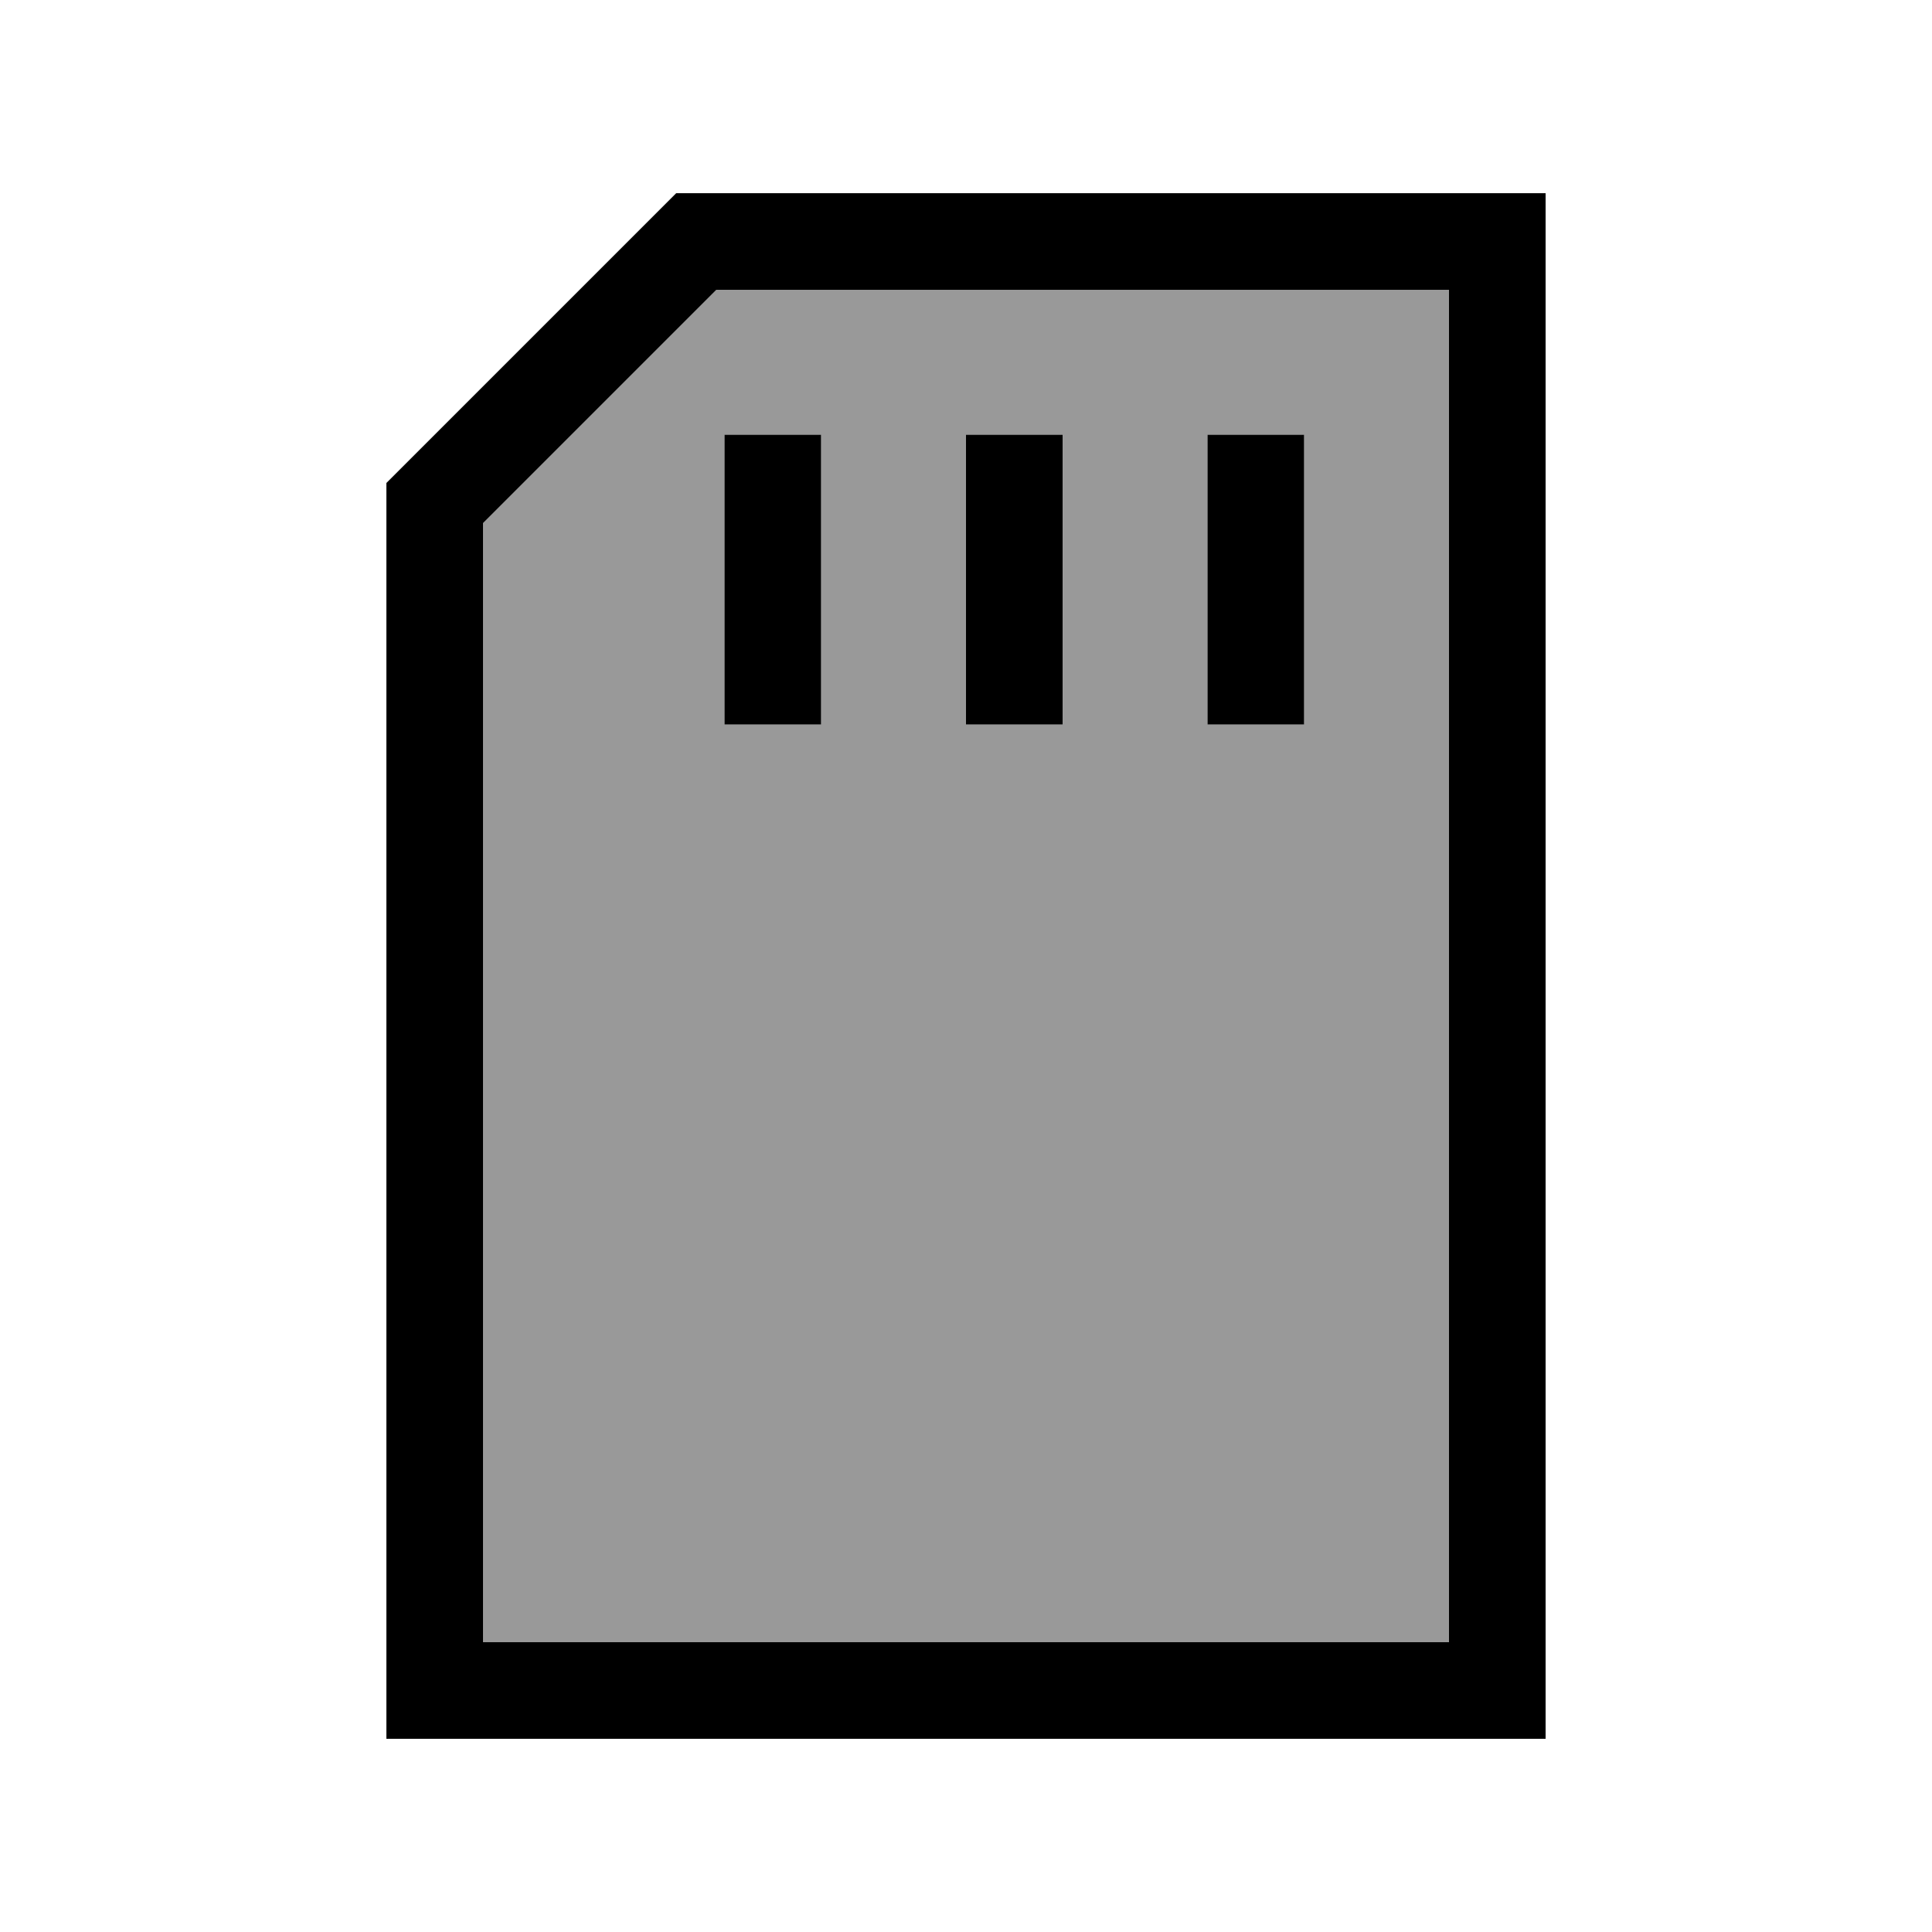
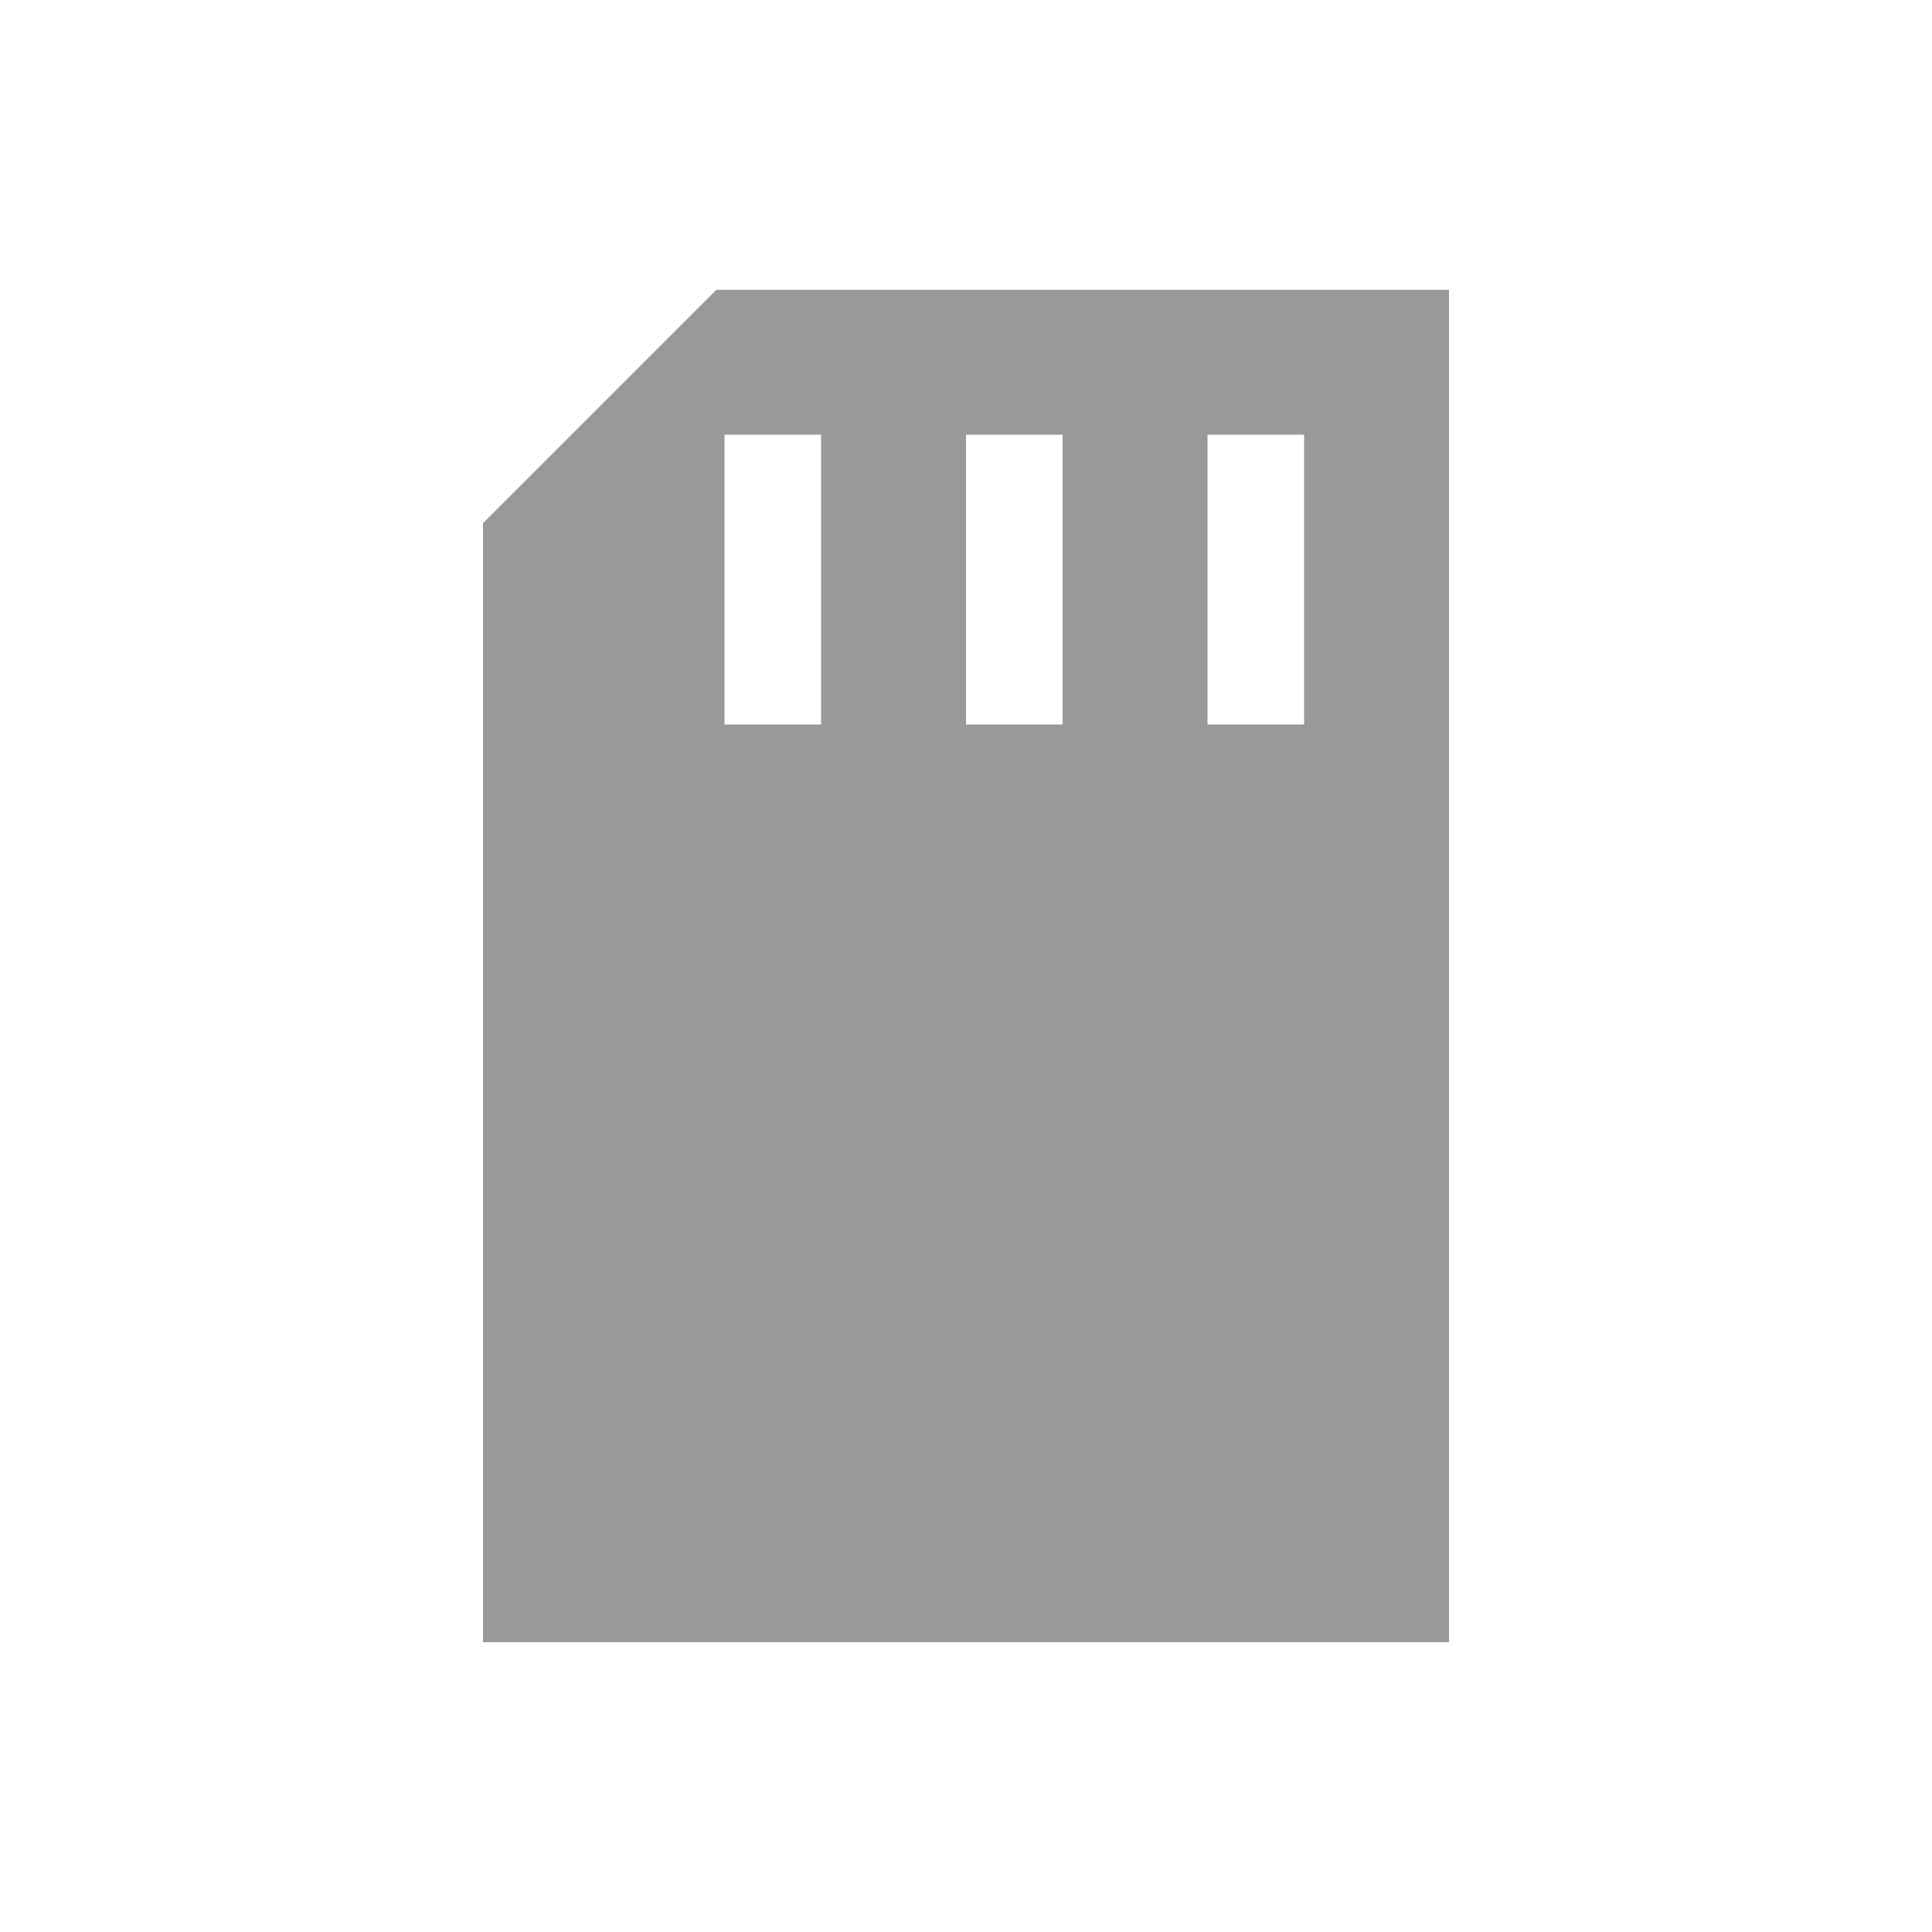
<svg xmlns="http://www.w3.org/2000/svg" viewBox="0 0 640 640">
  <path opacity=".4" fill="currentColor" d="M160 173.3L160 544L480 544L480 96L237.3 96L160 173.3zM240 144L272 144L272 240L240 240L240 144zM320 144L352 144L352 240L320 240L320 144zM400 144L432 144L432 240L400 240L400 144z" />
-   <path fill="currentColor" d="M160 544L480 544L480 96L237.3 96L160 173.3L160 544zM128 160L224 64L512 64L512 576L128 576L128 160zM272 160L272 240L240 240L240 144L272 144L272 160zM352 160L352 240L320 240L320 144L352 144L352 160zM432 160L432 240L400 240L400 144L432 144L432 160z" />
</svg>